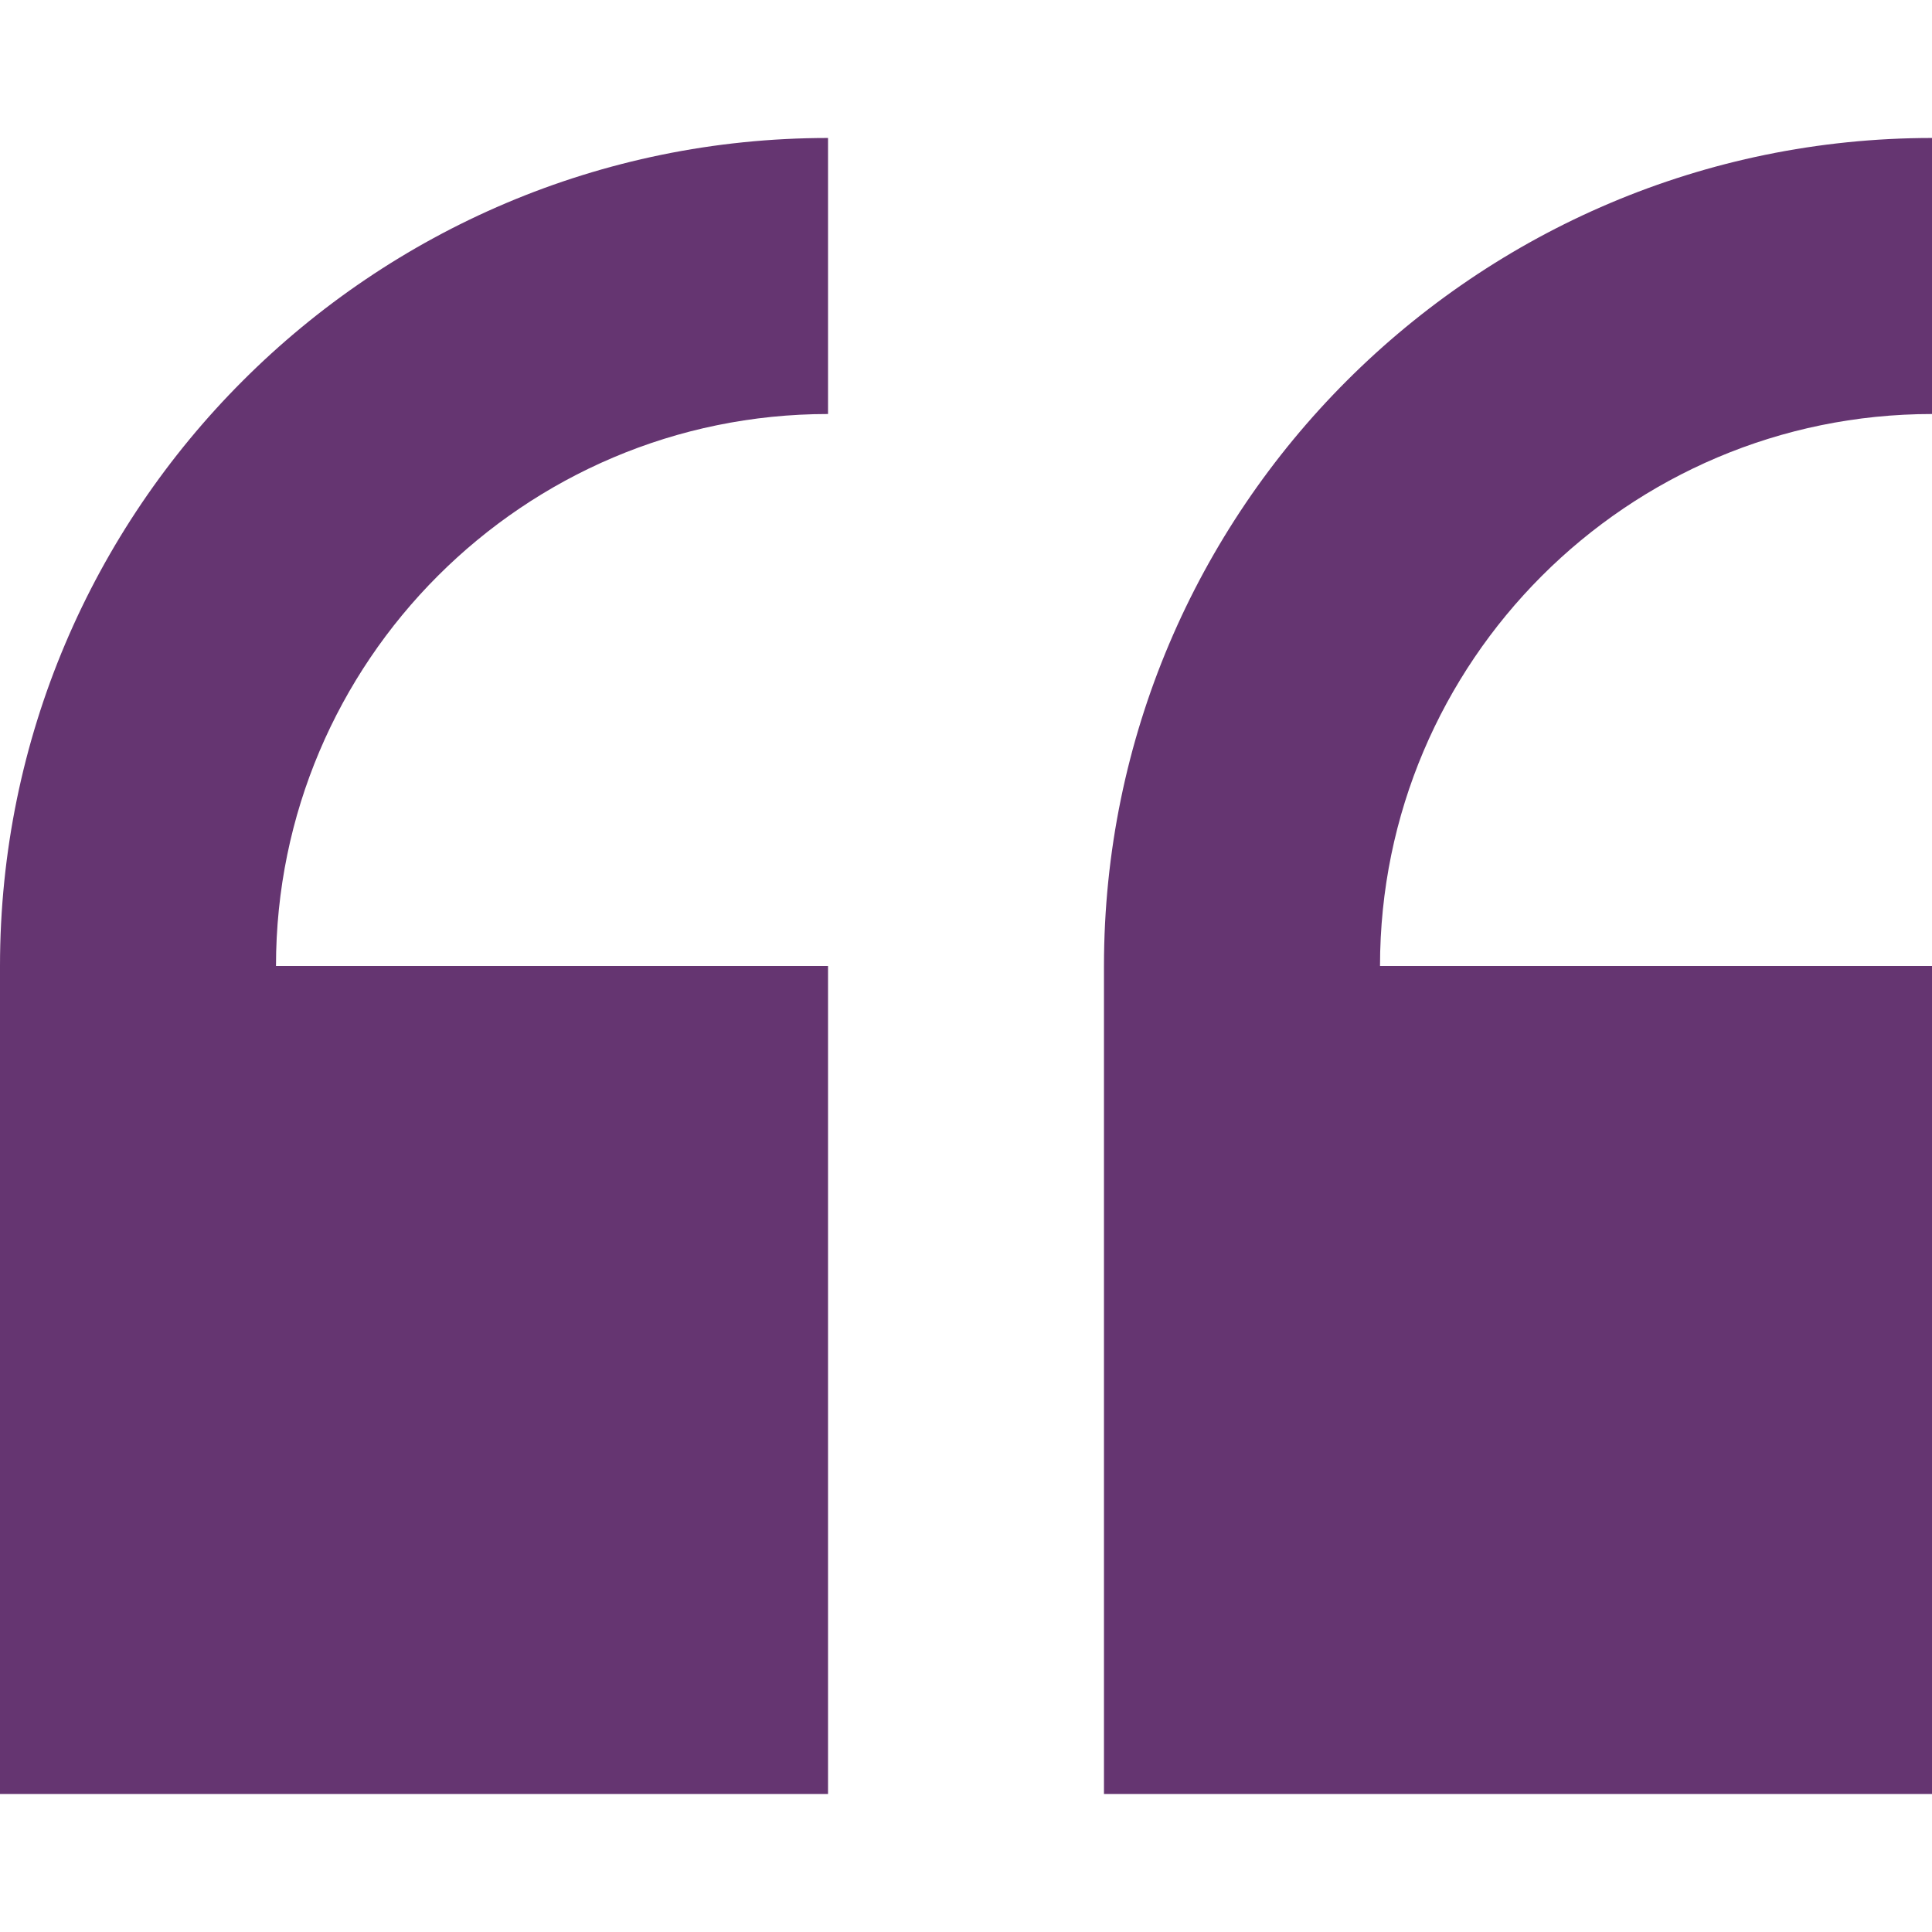
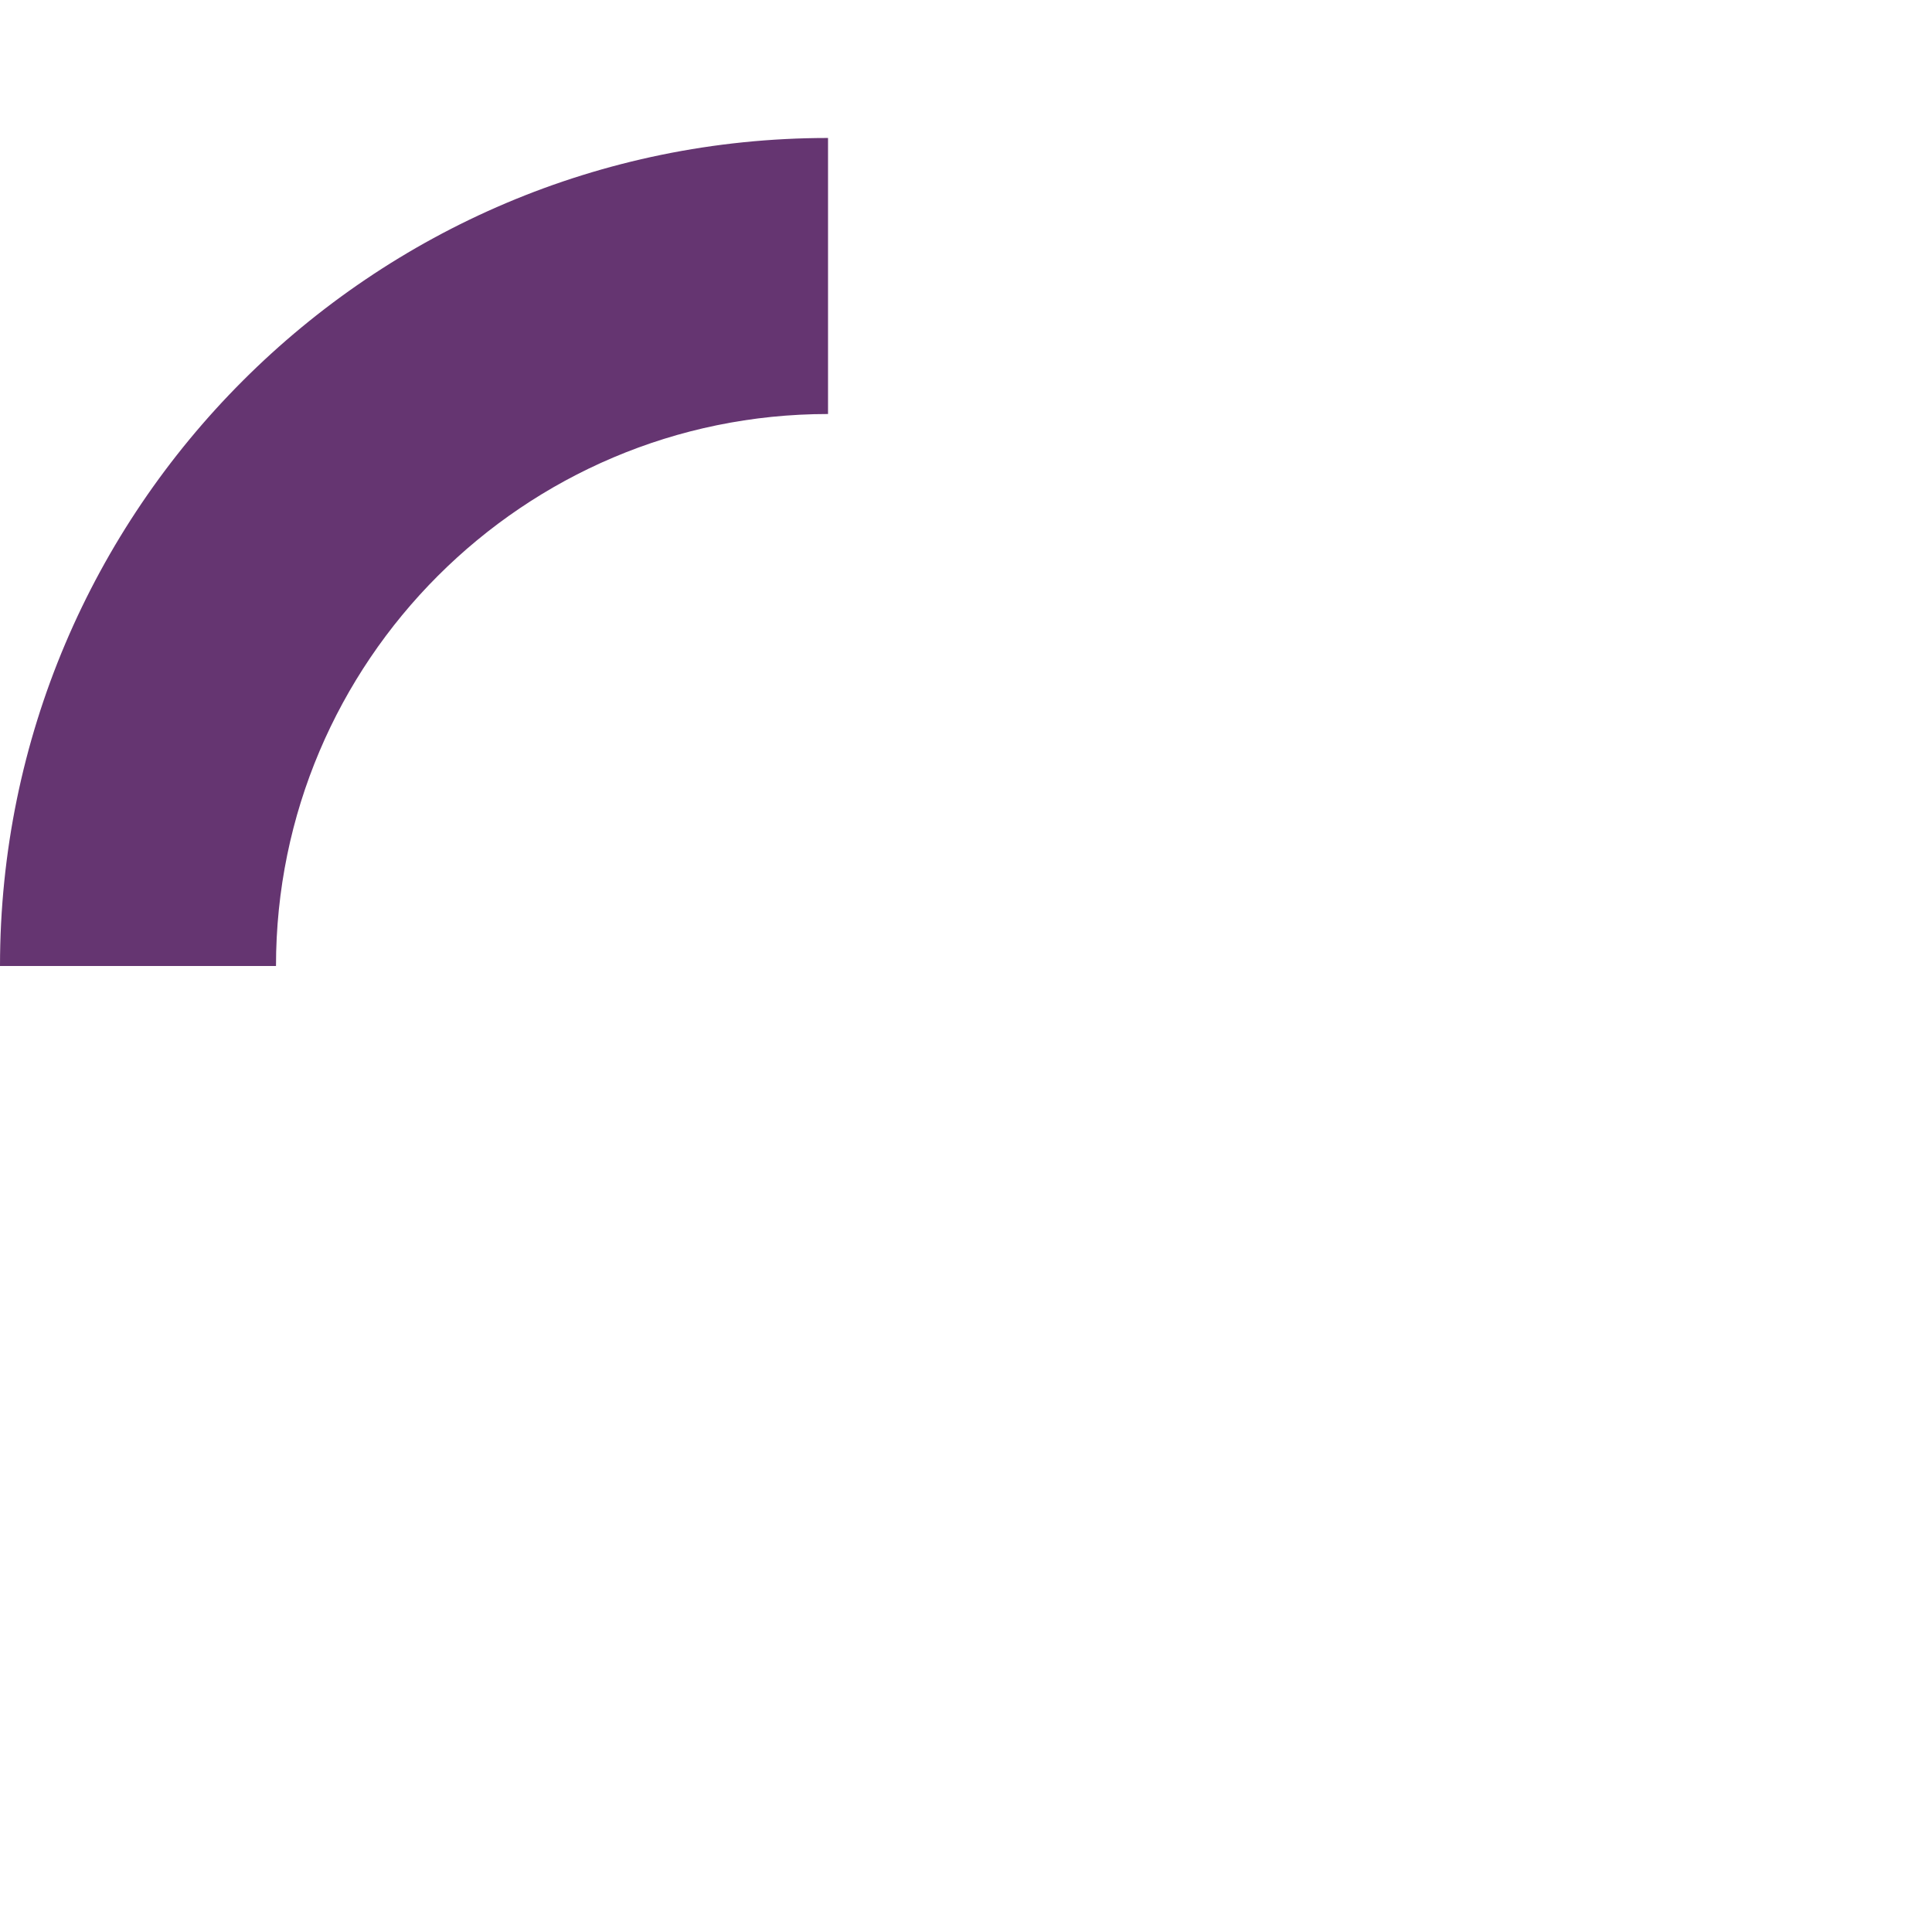
<svg xmlns="http://www.w3.org/2000/svg" width="41" height="41" viewBox="0 0 41 41" fill="none">
-   <path d="M0 20.5V38.071H17.572V20.5H5.857C5.857 14.041 11.112 8.786 17.572 8.786V2.928C7.882 2.928 0 10.81 0 20.5Z" fill="#653571" />
-   <path d="M41 8.786V2.928C31.311 2.928 23.428 10.81 23.428 20.5V38.071H41V20.5H29.286C29.286 14.041 34.541 8.786 41 8.786Z" fill="#653571" />
+   <path d="M0 20.5H17.572V20.5H5.857C5.857 14.041 11.112 8.786 17.572 8.786V2.928C7.882 2.928 0 10.81 0 20.5Z" fill="#653571" />
</svg>